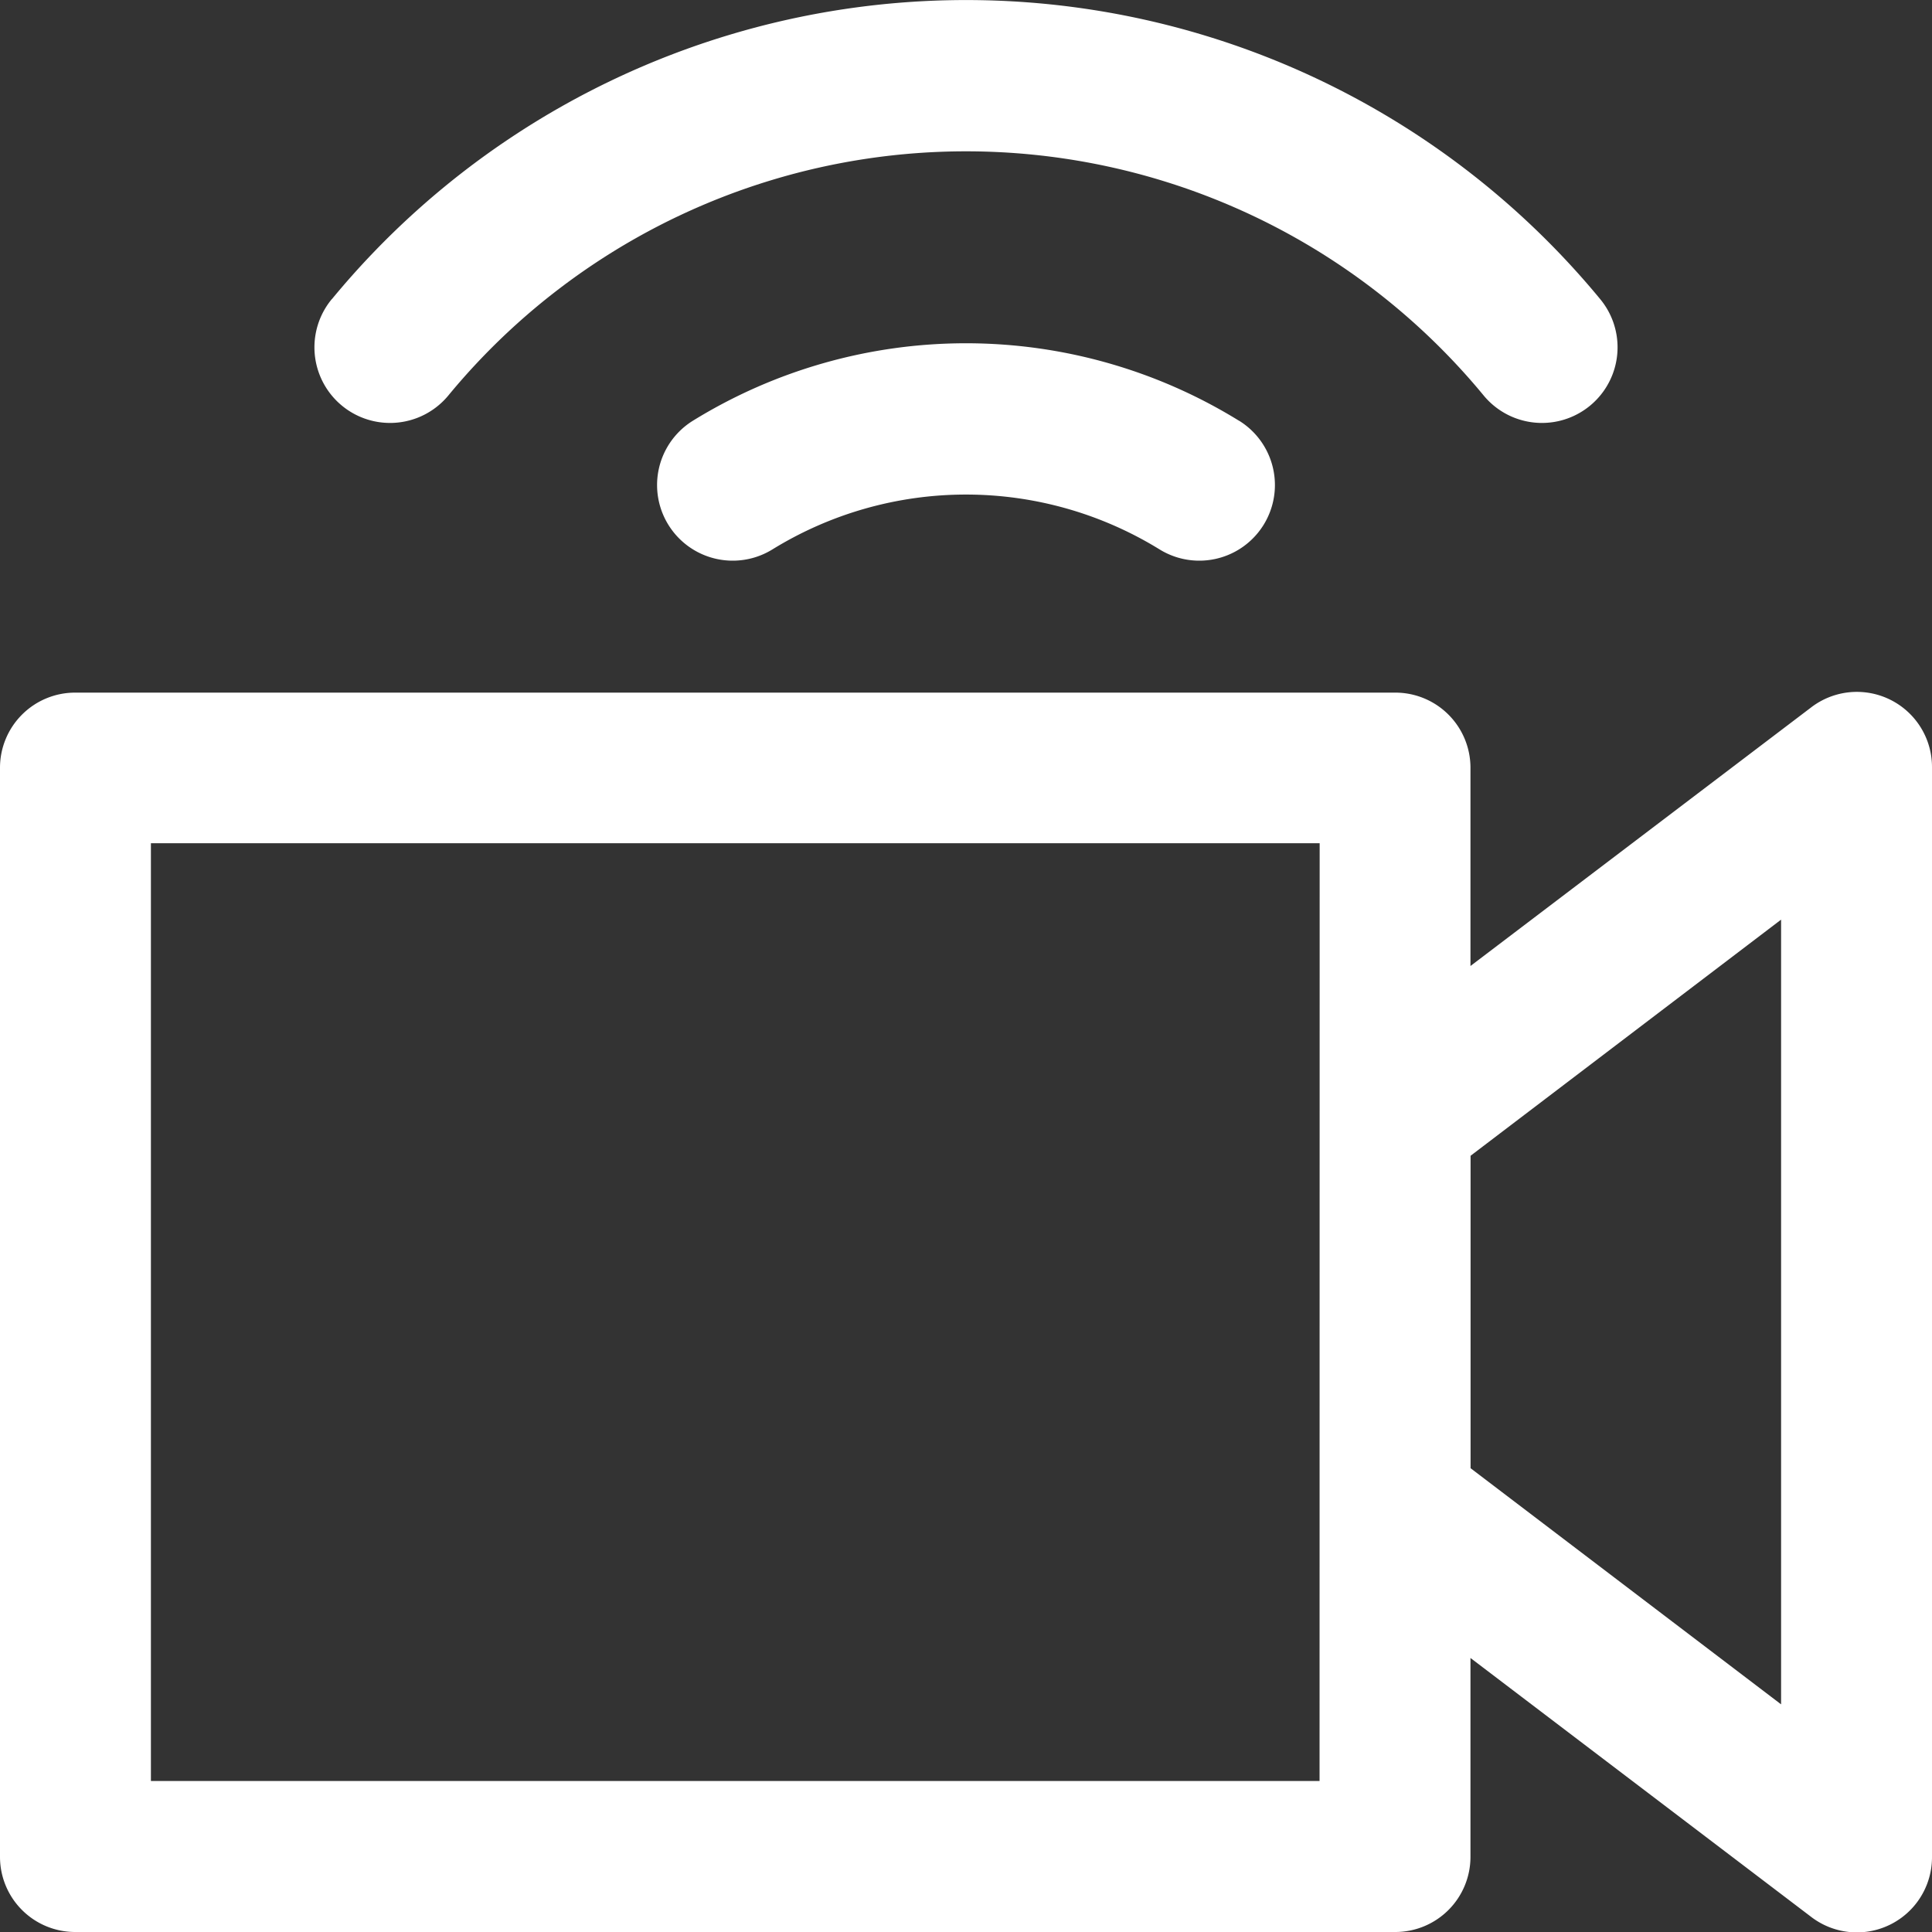
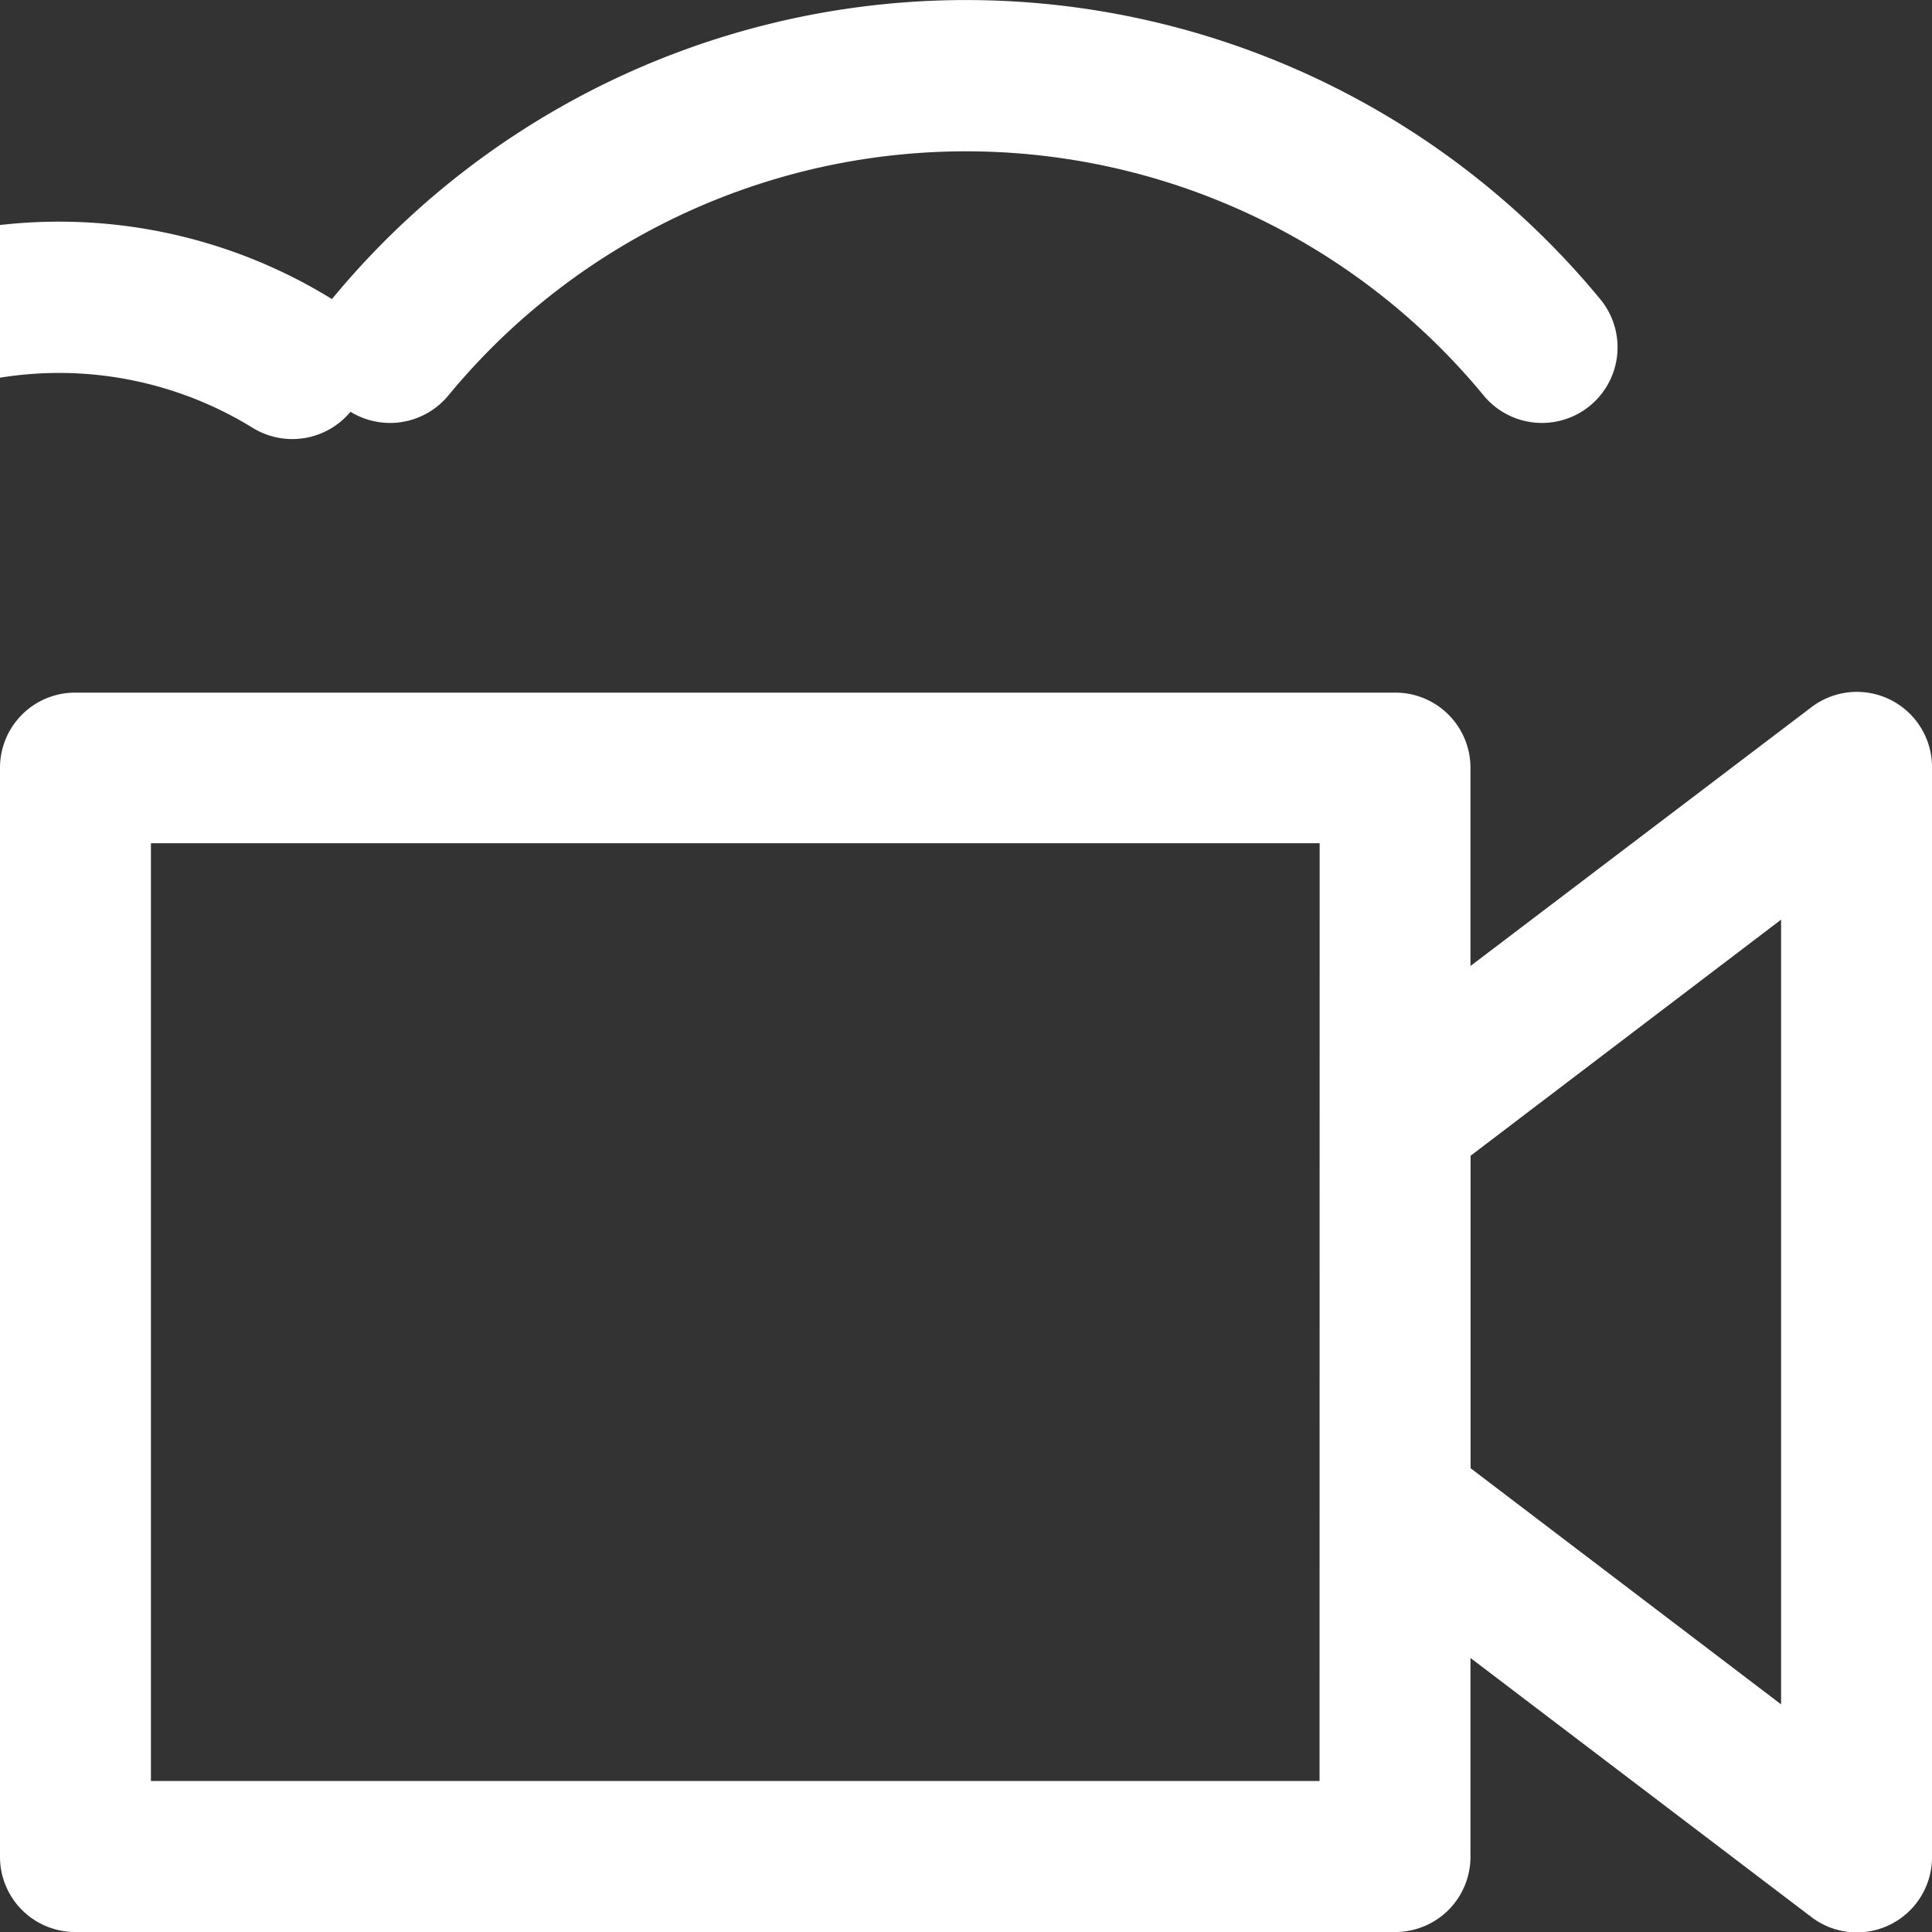
<svg xmlns="http://www.w3.org/2000/svg" width="18" height="18" viewBox="0 0 18 18">
  <rect x="0" y="0" width="18" height="18" fill="#333333" stroke="none" />
  <defs>
    <style>
            .cls-1{fill:#fff}
        </style>
  </defs>
-   <path id="live" d="M16.871 6.593L13.7 9V7.153a.7.7 0 0 0-.7-.7H.7a.7.7 0 0 0-.7.7V17.3a.7.7 0 0 0 .7.7H13a.7.7 0 0 0 .7-.7v-1.853l3.17 2.409A.7.7 0 0 0 18 17.3V7.153a.7.7 0 0 0-1.129-.56zm-4.577 10H1.406V7.856h10.889zm4.3-.714l-2.893-2.2v-2.911l2.893-2.2zM3.093 2.786a7.657 7.657 0 0 1 11.815 0 .7.7 0 1 1-1.084.9 6.25 6.25 0 0 0-9.648 0 .7.7 0 1 1-1.084-.9zm8.45 1.133a.7.7 0 1 1-.739 1.2 3.438 3.438 0 0 0-3.608 0 .7.7 0 1 1-.739-1.2 4.844 4.844 0 0 1 5.085 0zm0 0" class="cls-1" />
+   <path id="live" d="M16.871 6.593L13.7 9V7.153a.7.7 0 0 0-.7-.7H.7a.7.7 0 0 0-.7.7V17.3a.7.7 0 0 0 .7.7H13a.7.7 0 0 0 .7-.7v-1.853l3.17 2.409A.7.7 0 0 0 18 17.3V7.153a.7.7 0 0 0-1.129-.56zm-4.577 10H1.406V7.856h10.889zm4.3-.714l-2.893-2.2v-2.911l2.893-2.2zM3.093 2.786a7.657 7.657 0 0 1 11.815 0 .7.7 0 1 1-1.084.9 6.25 6.25 0 0 0-9.648 0 .7.7 0 1 1-1.084-.9za.7.7 0 1 1-.739 1.2 3.438 3.438 0 0 0-3.608 0 .7.7 0 1 1-.739-1.2 4.844 4.844 0 0 1 5.085 0zm0 0" class="cls-1" />
</svg>